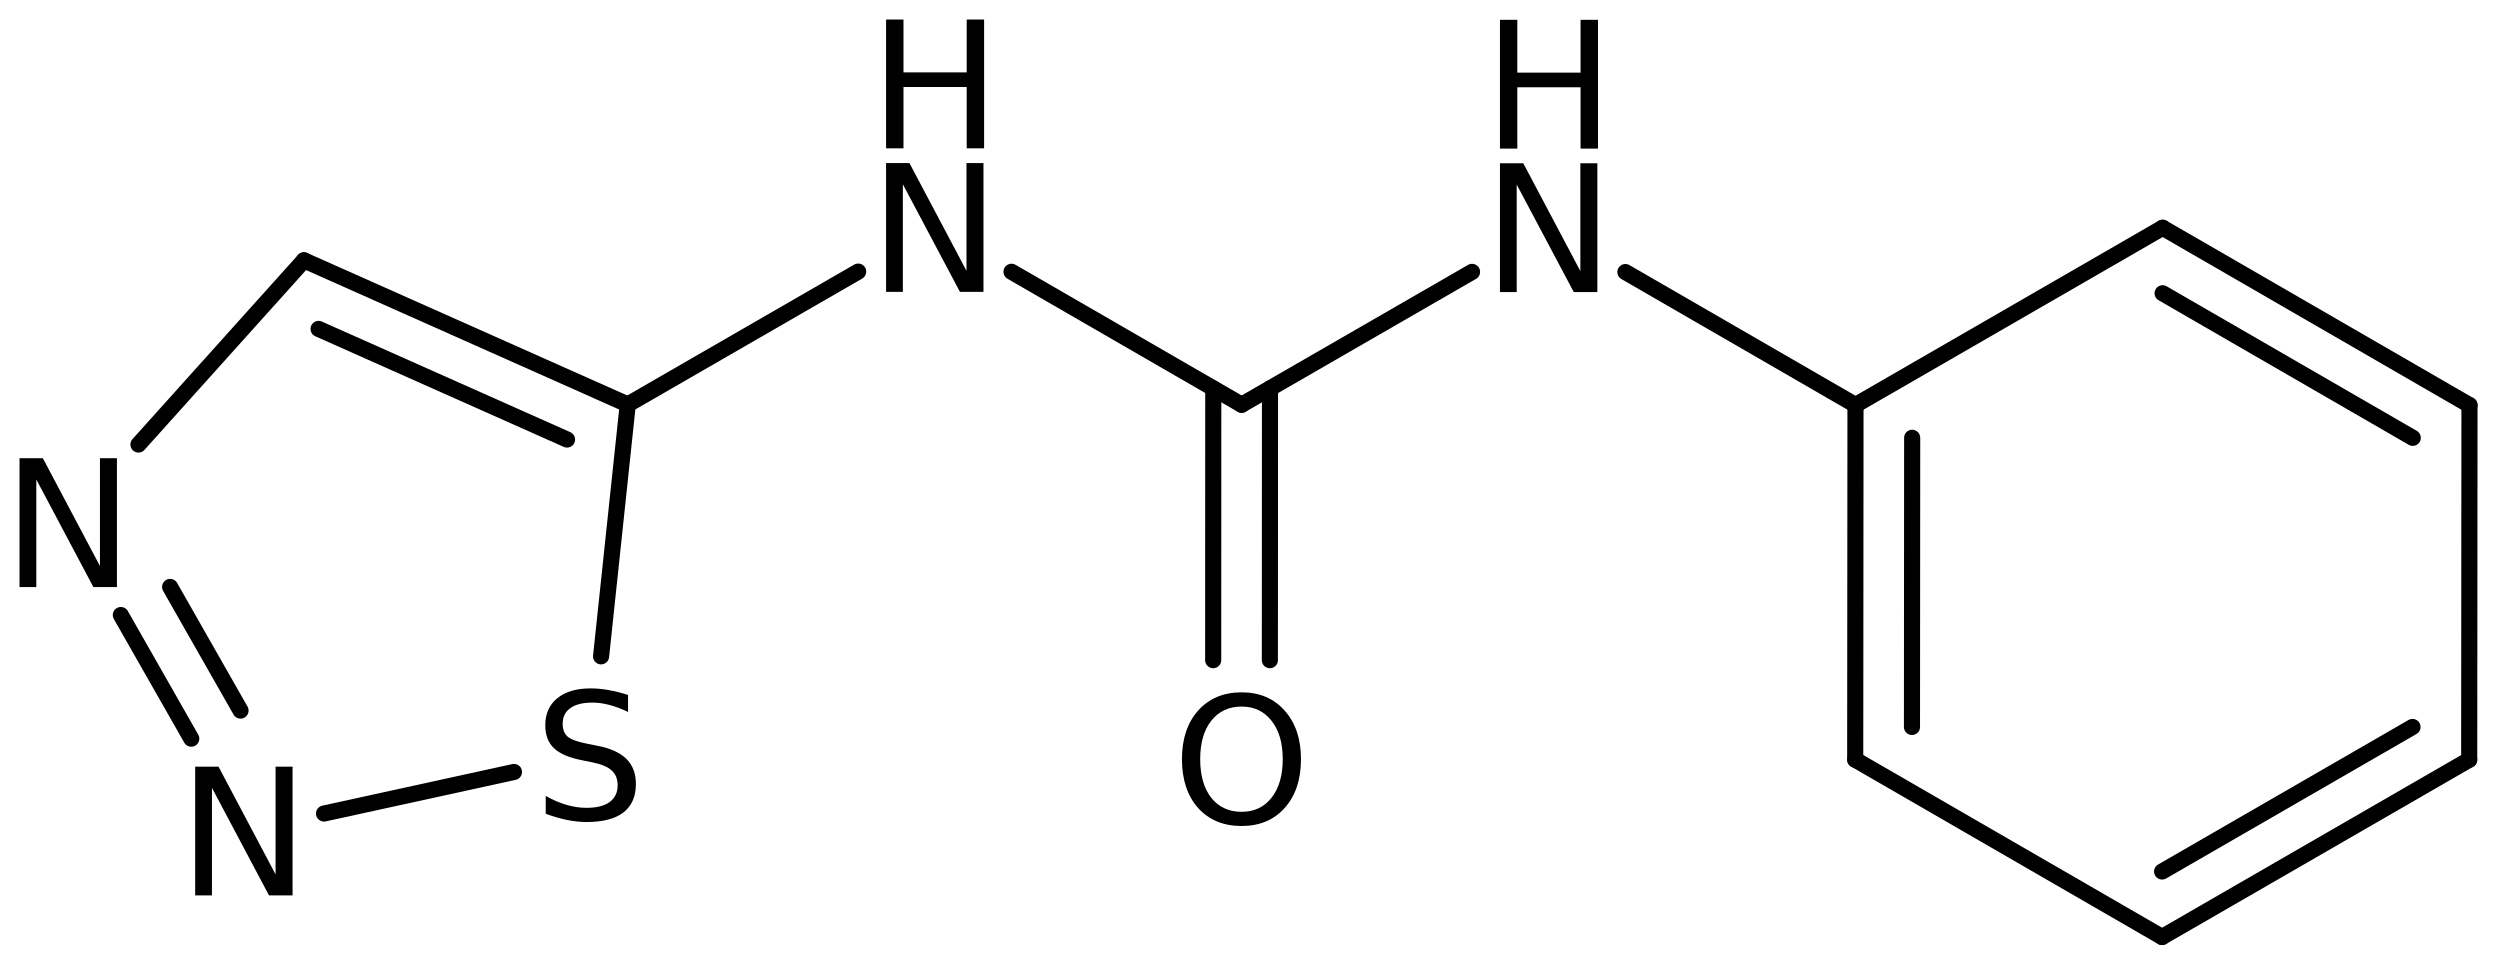
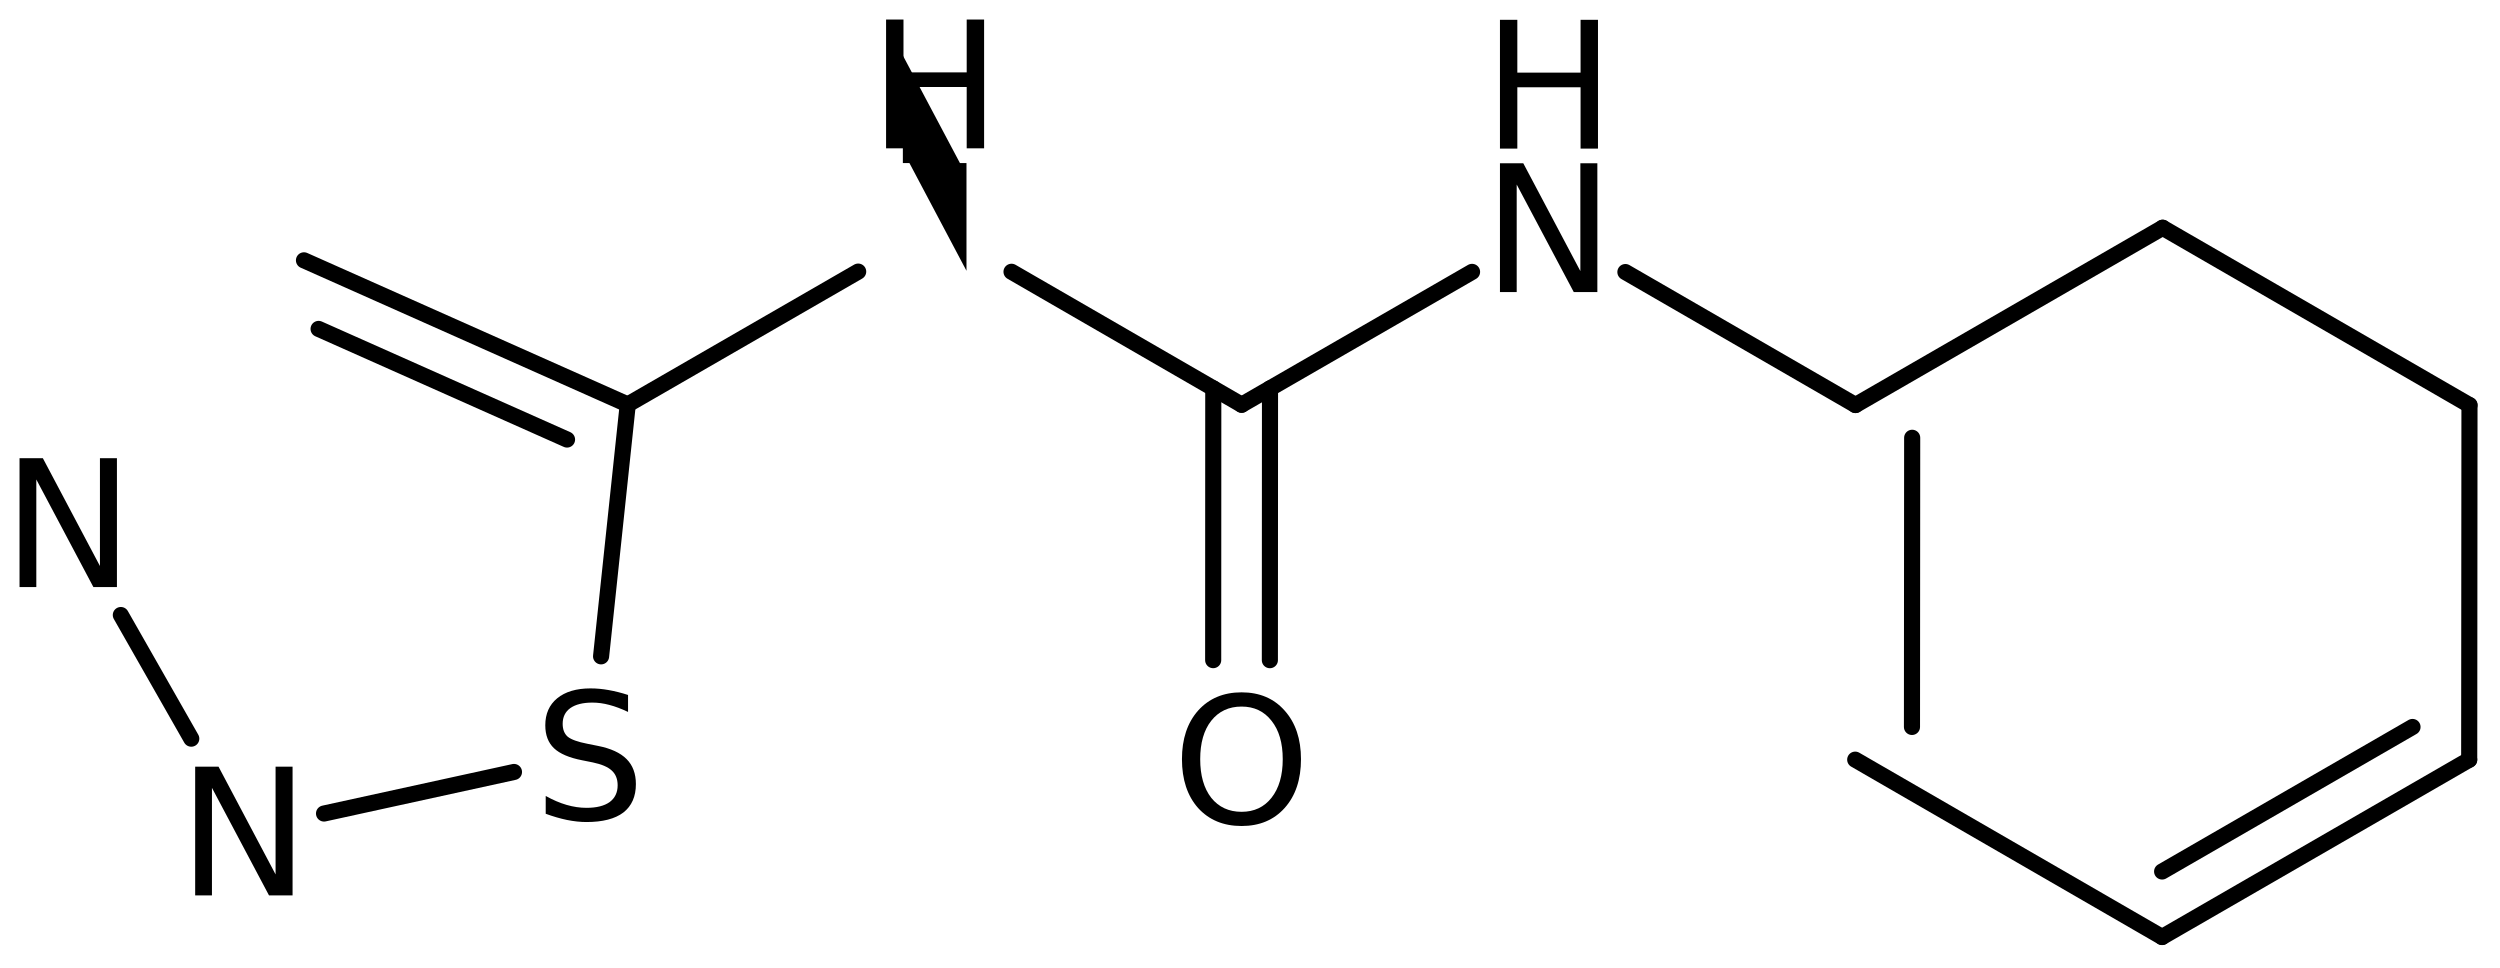
<svg xmlns="http://www.w3.org/2000/svg" version="1.2" width="71.667mm" height="27.736mm" viewBox="0 0 71.667 27.736">
  <desc>Generated by the Chemistry Development Kit (http://github.com/cdk)</desc>
  <g stroke-linecap="round" stroke-linejoin="round" stroke="#000000" stroke-width=".462" fill="#000000">
    <rect x=".0" y=".0" width="72.0" height="28.0" fill="#FFFFFF" stroke="none" />
    <g id="mol1" class="mol">
      <g id="mol1bnd1" class="bond">
        <line x1="61.98" y1="26.861" x2="70.784" y2="21.779" />
        <line x1="61.981" y1="24.983" x2="69.159" y2="20.84" />
      </g>
      <line id="mol1bnd2" class="bond" x1="61.98" y1="26.861" x2="53.183" y2="21.777" />
      <g id="mol1bnd3" class="bond">
-         <line x1="53.191" y1="11.611" x2="53.183" y2="21.777" />
        <line x1="54.816" y1="12.55" x2="54.81" y2="20.839" />
      </g>
      <line id="mol1bnd4" class="bond" x1="53.191" y1="11.611" x2="61.996" y2="6.529" />
      <g id="mol1bnd5" class="bond">
        <line x1="70.792" y1="11.613" x2="61.996" y2="6.529" />
-         <line x1="69.166" y1="12.551" x2="61.995" y2="8.407" />
      </g>
      <line id="mol1bnd6" class="bond" x1="70.784" y1="21.779" x2="70.792" y2="11.613" />
      <line id="mol1bnd7" class="bond" x1="53.191" y1="11.611" x2="46.595" y2="7.799" />
      <line id="mol1bnd8" class="bond" x1="42.199" y1="7.794" x2="35.594" y2="11.603" />
      <g id="mol1bnd9" class="bond">
        <line x1="36.407" y1="11.134" x2="36.403" y2="18.925" />
        <line x1="34.781" y1="11.134" x2="34.778" y2="18.924" />
      </g>
      <line id="mol1bnd10" class="bond" x1="35.594" y1="11.603" x2="28.997" y2="7.791" />
      <line id="mol1bnd11" class="bond" x1="24.601" y1="7.786" x2="17.996" y2="11.596" />
      <g id="mol1bnd12" class="bond">
        <line x1="17.996" y1="11.596" x2="8.714" y2="7.463" />
        <line x1="16.255" y1="12.6" x2="9.133" y2="9.429" />
      </g>
-       <line id="mol1bnd13" class="bond" x1="8.714" y1="7.463" x2="3.969" y2="12.743" />
      <g id="mol1bnd14" class="bond">
        <line x1="3.464" y1="17.631" x2="5.483" y2="21.175" />
-         <line x1="4.877" y1="16.826" x2="6.895" y2="20.37" />
      </g>
      <line id="mol1bnd15" class="bond" x1="9.289" y1="23.321" x2="14.734" y2="22.13" />
      <line id="mol1bnd16" class="bond" x1="17.996" y1="11.596" x2="17.231" y2="18.815" />
      <g id="mol1atm7" class="atom">
        <path d="M42.999 4.681h.669l1.636 3.09v-3.09h.487v3.692h-.676l-1.636 -3.083v3.083h-.48v-3.692z" stroke="none" />
        <path d="M42.999 .568h.498v1.514h1.813v-1.514h.499v3.692h-.499v-1.758h-1.813v1.758h-.498v-3.692z" stroke="none" />
      </g>
      <path id="mol1atm9" class="atom" d="M35.592 20.255q-.547 -.0 -.87 .407q-.316 .402 -.316 1.101q.0 .7 .316 1.107q.323 .402 .87 .402q.541 -.0 .858 -.402q.322 -.407 .322 -1.107q.0 -.699 -.322 -1.101q-.317 -.407 -.858 -.407zM35.592 19.847q.773 .0 1.235 .524q.468 .523 .468 1.392q.0 .876 -.468 1.399q-.462 .517 -1.235 .517q-.778 .0 -1.247 -.517q-.462 -.523 -.462 -1.399q-.0 -.869 .462 -1.392q.469 -.524 1.247 -.524z" stroke="none" />
      <g id="mol1atm10" class="atom">
-         <path d="M25.401 4.674h.669l1.636 3.089v-3.089h.487v3.692h-.675l-1.636 -3.084v3.084h-.481v-3.692z" stroke="none" />
+         <path d="M25.401 4.674h.669l1.636 3.089v-3.089h.487h-.675l-1.636 -3.084v3.084h-.481v-3.692z" stroke="none" />
        <path d="M25.401 .56h.499v1.515h1.812v-1.515h.499v3.692h-.499v-1.758h-1.812v1.758h-.499v-3.692z" stroke="none" />
      </g>
      <path id="mol1atm13" class="atom" d="M.56 13.136h.669l1.636 3.09v-3.09h.487v3.693h-.675l-1.636 -3.084v3.084h-.481v-3.693z" stroke="none" />
      <path id="mol1atm14" class="atom" d="M5.595 21.977h.669l1.636 3.09v-3.09h.487v3.692h-.675l-1.636 -3.084v3.084h-.481v-3.692z" stroke="none" />
      <path id="mol1atm15" class="atom" d="M18.004 19.922v.487q-.28 -.134 -.535 -.201q-.25 -.067 -.487 -.067q-.408 .0 -.633 .158q-.219 .158 -.219 .45q.0 .244 .146 .371q.152 .122 .56 .201l.304 .061q.554 .109 .821 .377q.268 .268 .268 .718q-.0 .535 -.359 .815q-.359 .273 -1.058 .273q-.262 .0 -.56 -.06q-.292 -.061 -.608 -.177v-.511q.304 .171 .596 .256q.292 .085 .572 .085q.431 -.0 .663 -.164q.231 -.171 .231 -.481q-.0 -.273 -.171 -.426q-.164 -.152 -.541 -.231l-.304 -.061q-.56 -.109 -.809 -.346q-.249 -.237 -.249 -.657q-.0 -.493 .34 -.773q.347 -.285 .955 -.285q.256 -.0 .523 .048q.274 .049 .554 .14z" stroke="none" />
    </g>
  </g>
</svg>